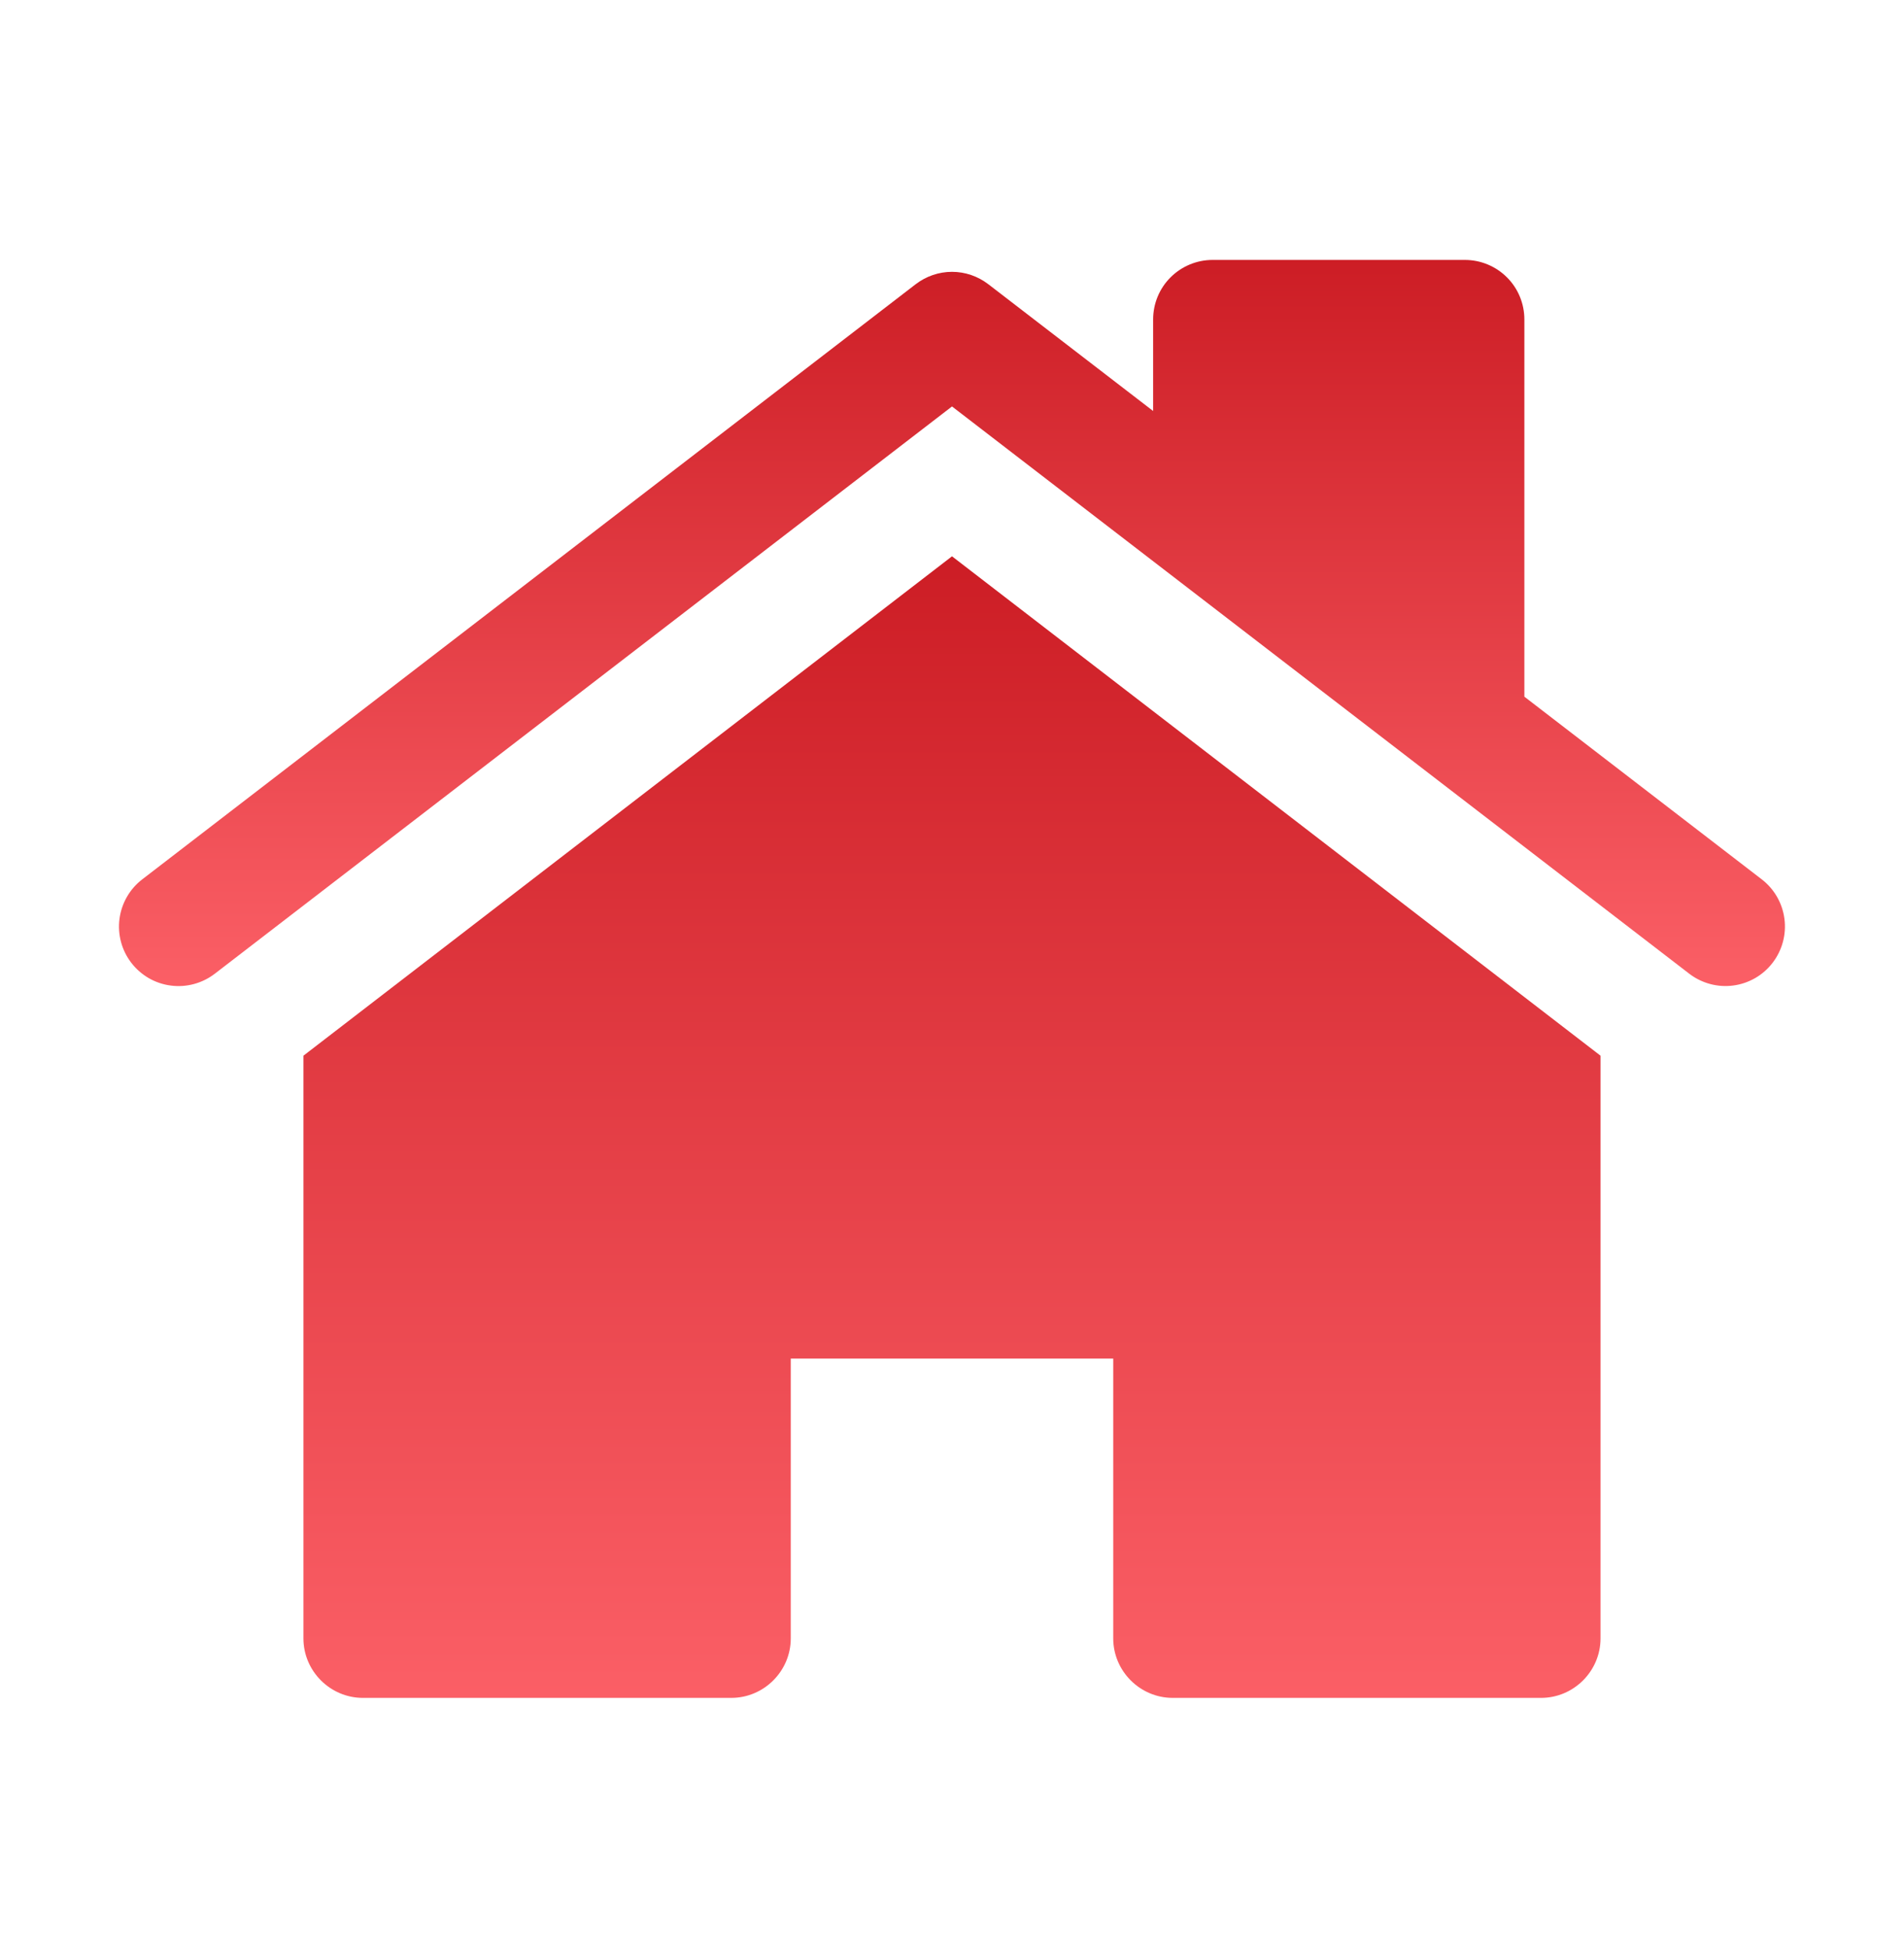
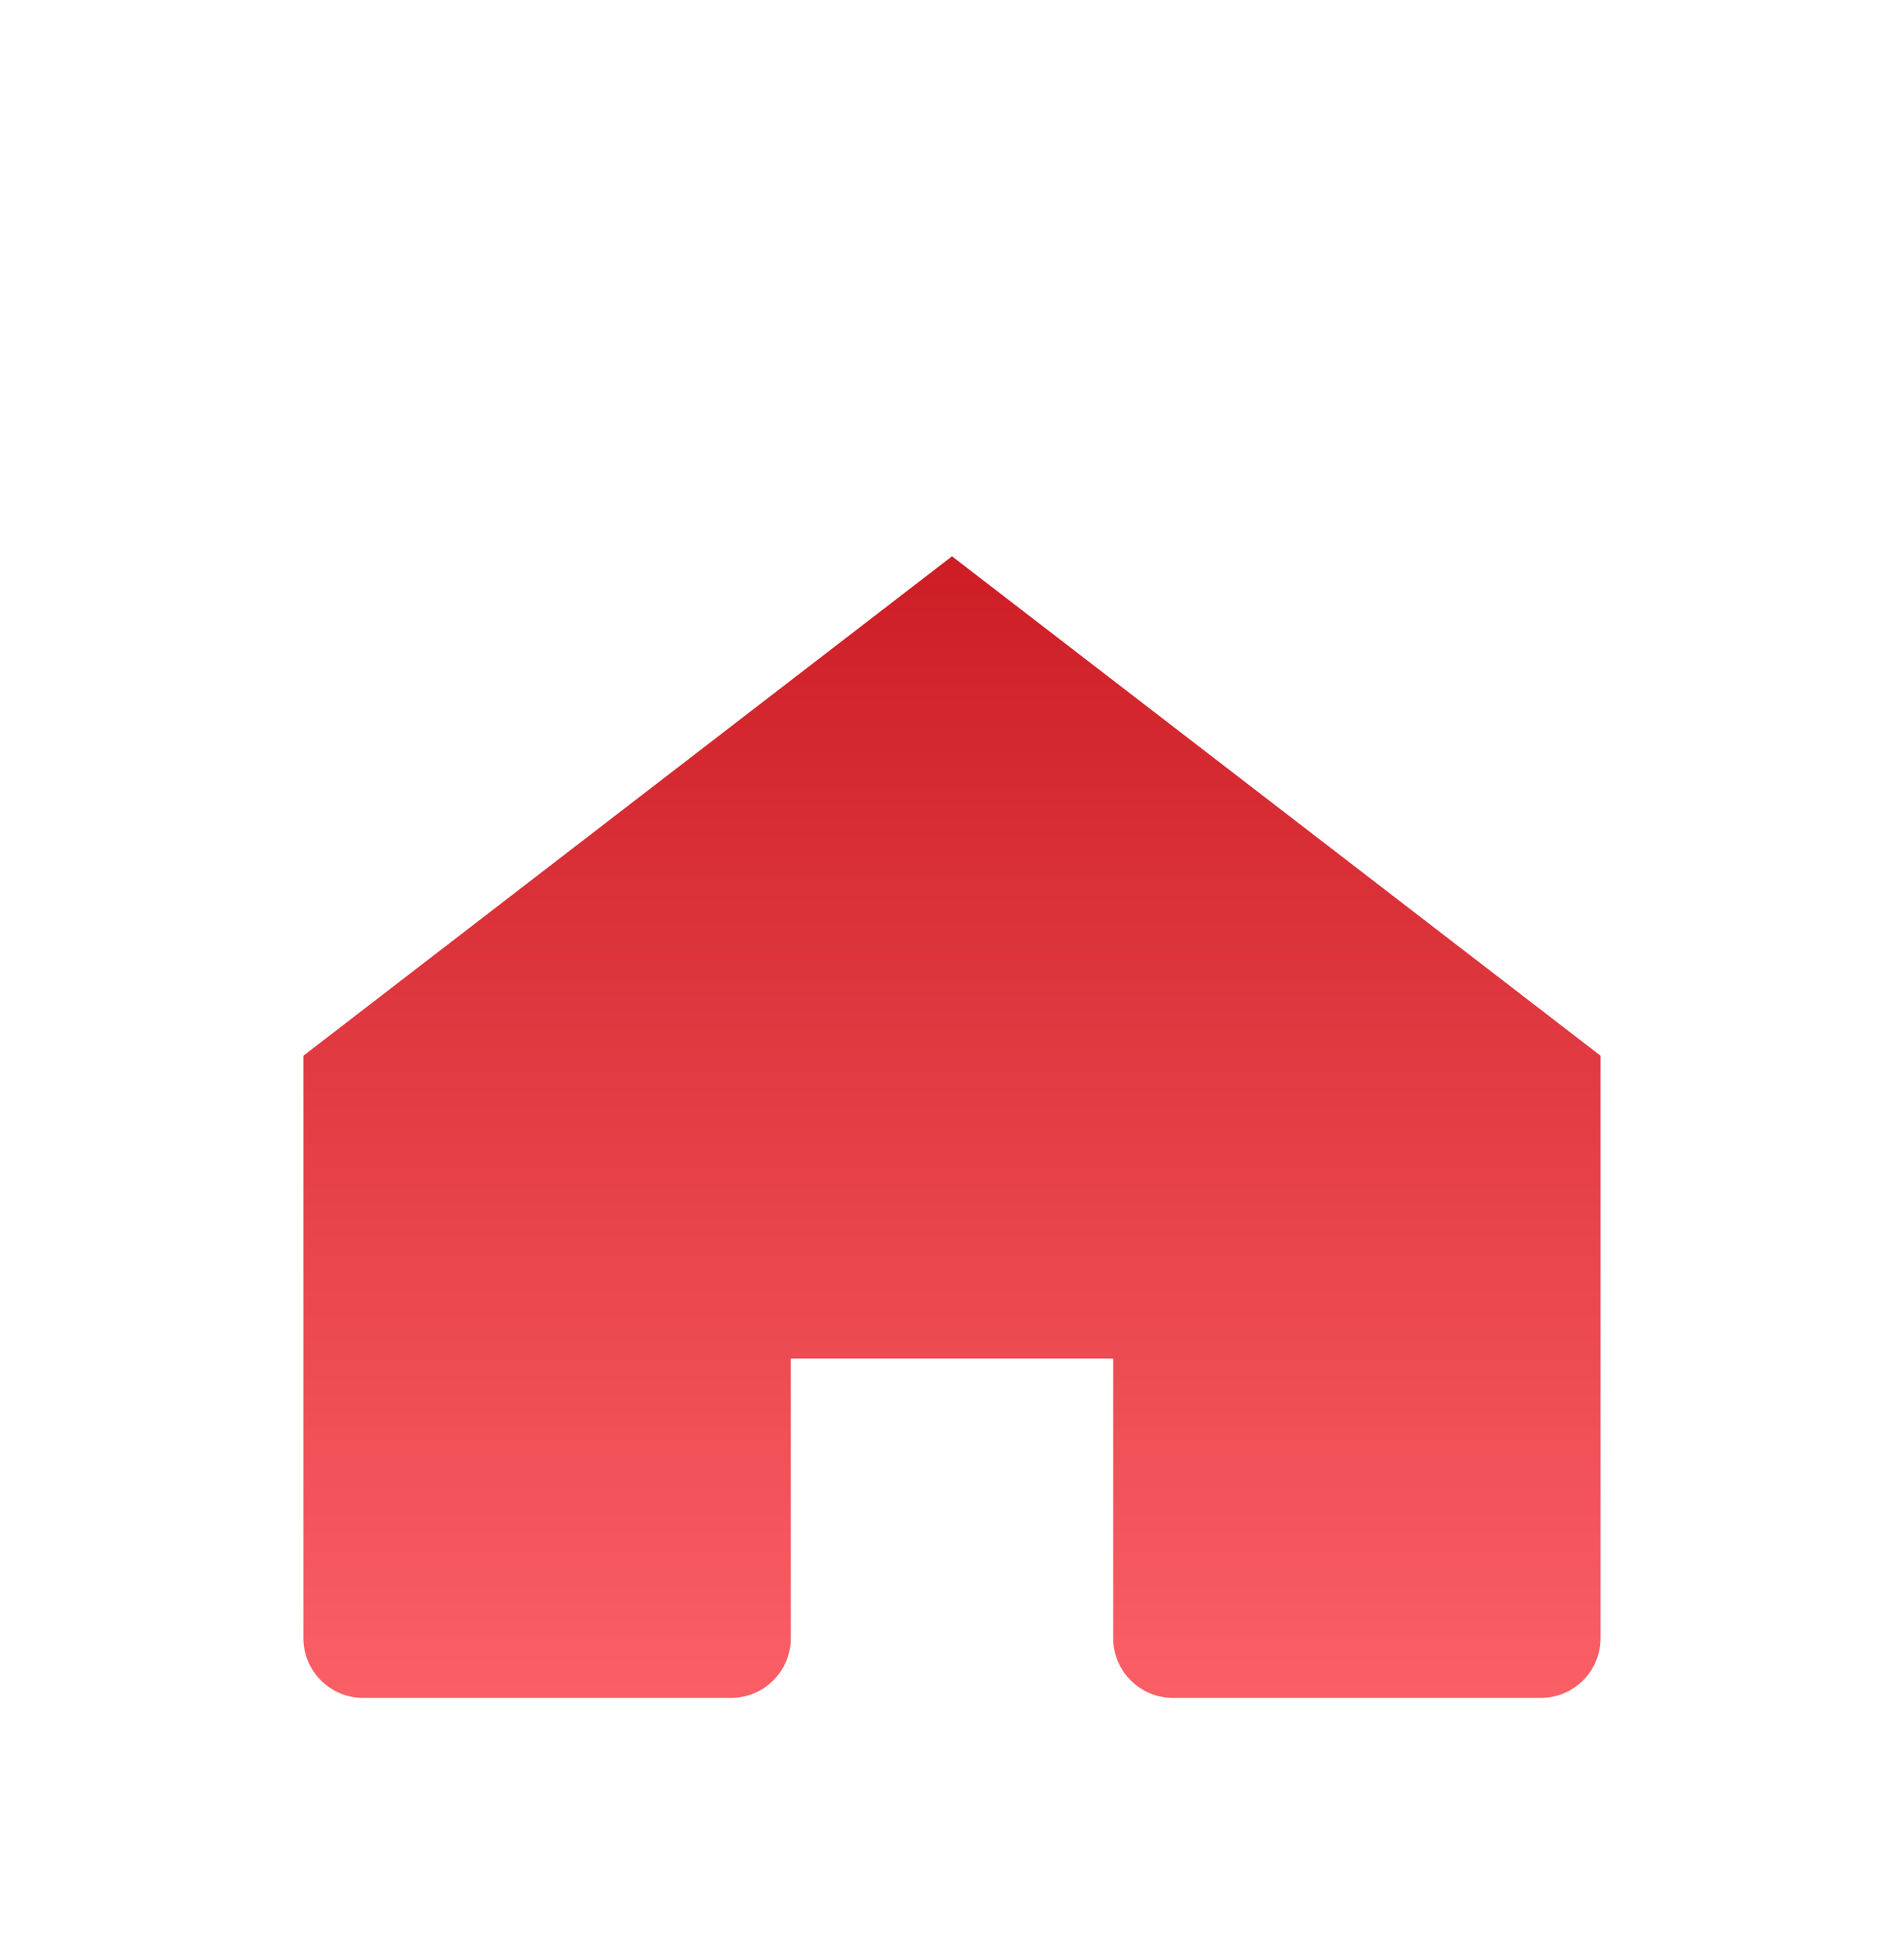
<svg xmlns="http://www.w3.org/2000/svg" width="44" height="45" viewBox="0 0 44 45" fill="none">
  <path d="M36.987 37.85V24.389L22 12.852L7.012 24.389V37.85C7.012 38.606 7.631 39.225 8.387 39.225H16.899C17.655 39.225 18.274 38.606 18.274 37.85V31.387H25.726V37.85C25.726 38.606 26.345 39.225 27.101 39.225H35.612C36.369 39.225 36.987 38.606 36.987 37.85Z" fill="url(#paint0_linear_18_2326)" />
-   <path d="M33.852 6.005H28.023C27.658 6.005 27.308 6.15 27.05 6.408C26.792 6.665 26.648 7.015 26.648 7.38V9.495L22.839 6.566C22.598 6.381 22.303 6.28 22 6.28C21.697 6.28 21.402 6.381 21.161 6.566L3.286 20.316C3.143 20.426 3.023 20.563 2.933 20.72C2.843 20.876 2.785 21.049 2.761 21.228C2.738 21.407 2.75 21.589 2.797 21.764C2.844 21.938 2.925 22.101 3.035 22.244C3.145 22.387 3.283 22.507 3.439 22.598C3.596 22.688 3.768 22.746 3.948 22.769C4.127 22.793 4.309 22.78 4.483 22.733C4.657 22.686 4.821 22.605 4.964 22.495L22 9.39L39.036 22.494C39.179 22.604 39.343 22.685 39.517 22.732C39.691 22.779 39.873 22.792 40.052 22.768C40.231 22.745 40.404 22.686 40.561 22.596C40.717 22.506 40.854 22.386 40.964 22.242C41.186 21.953 41.284 21.588 41.237 21.227C41.19 20.866 41.002 20.538 40.714 20.316L35.227 16.095V7.38C35.227 7.015 35.083 6.665 34.825 6.408C34.567 6.15 34.217 6.005 33.852 6.005Z" fill="url(#paint1_linear_18_2326)" />
  <defs>
    <linearGradient id="paint0_linear_18_2326" x1="22" y1="5.161" x2="22" y2="39.225" gradientUnits="userSpaceOnUse">
      <stop stop-color="#BF0A12" />
      <stop offset="1" stop-color="#FB5F66" />
    </linearGradient>
    <linearGradient id="paint1_linear_18_2326" x1="21.999" y1="1.112" x2="21.999" y2="22.781" gradientUnits="userSpaceOnUse">
      <stop stop-color="#BF0A12" />
      <stop offset="1" stop-color="#FB5F66" />
    </linearGradient>
  </defs>
</svg>